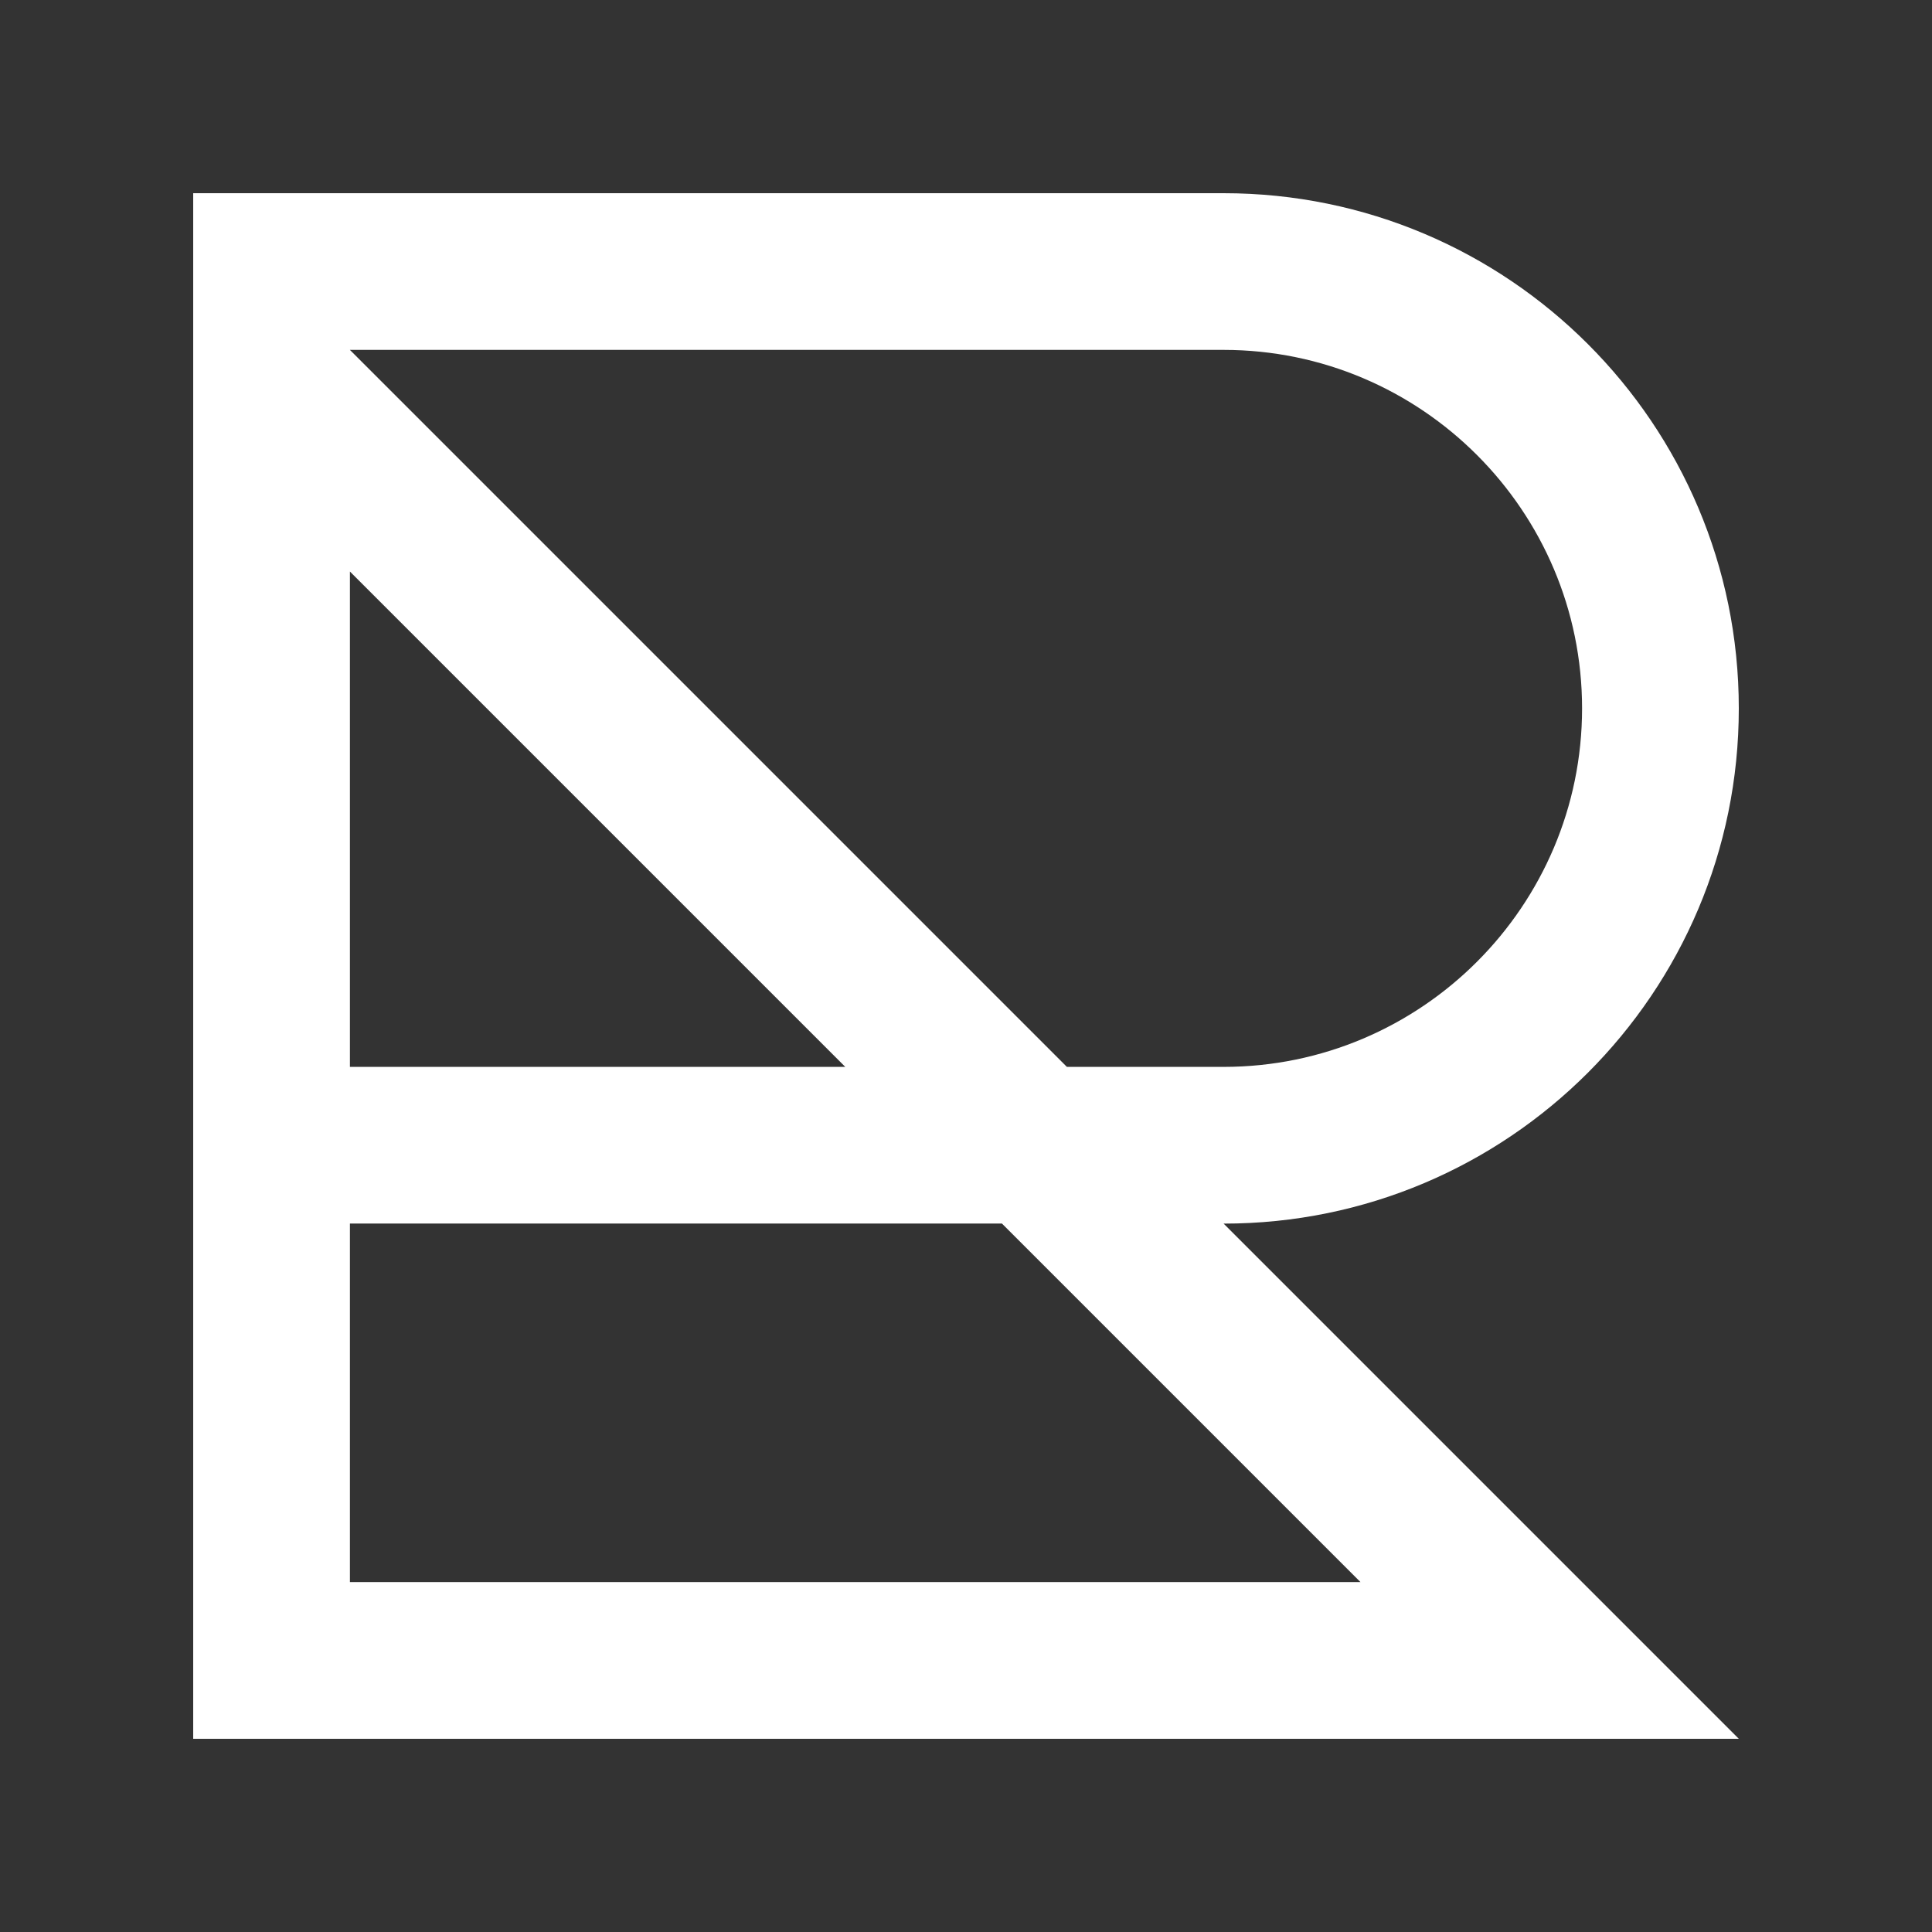
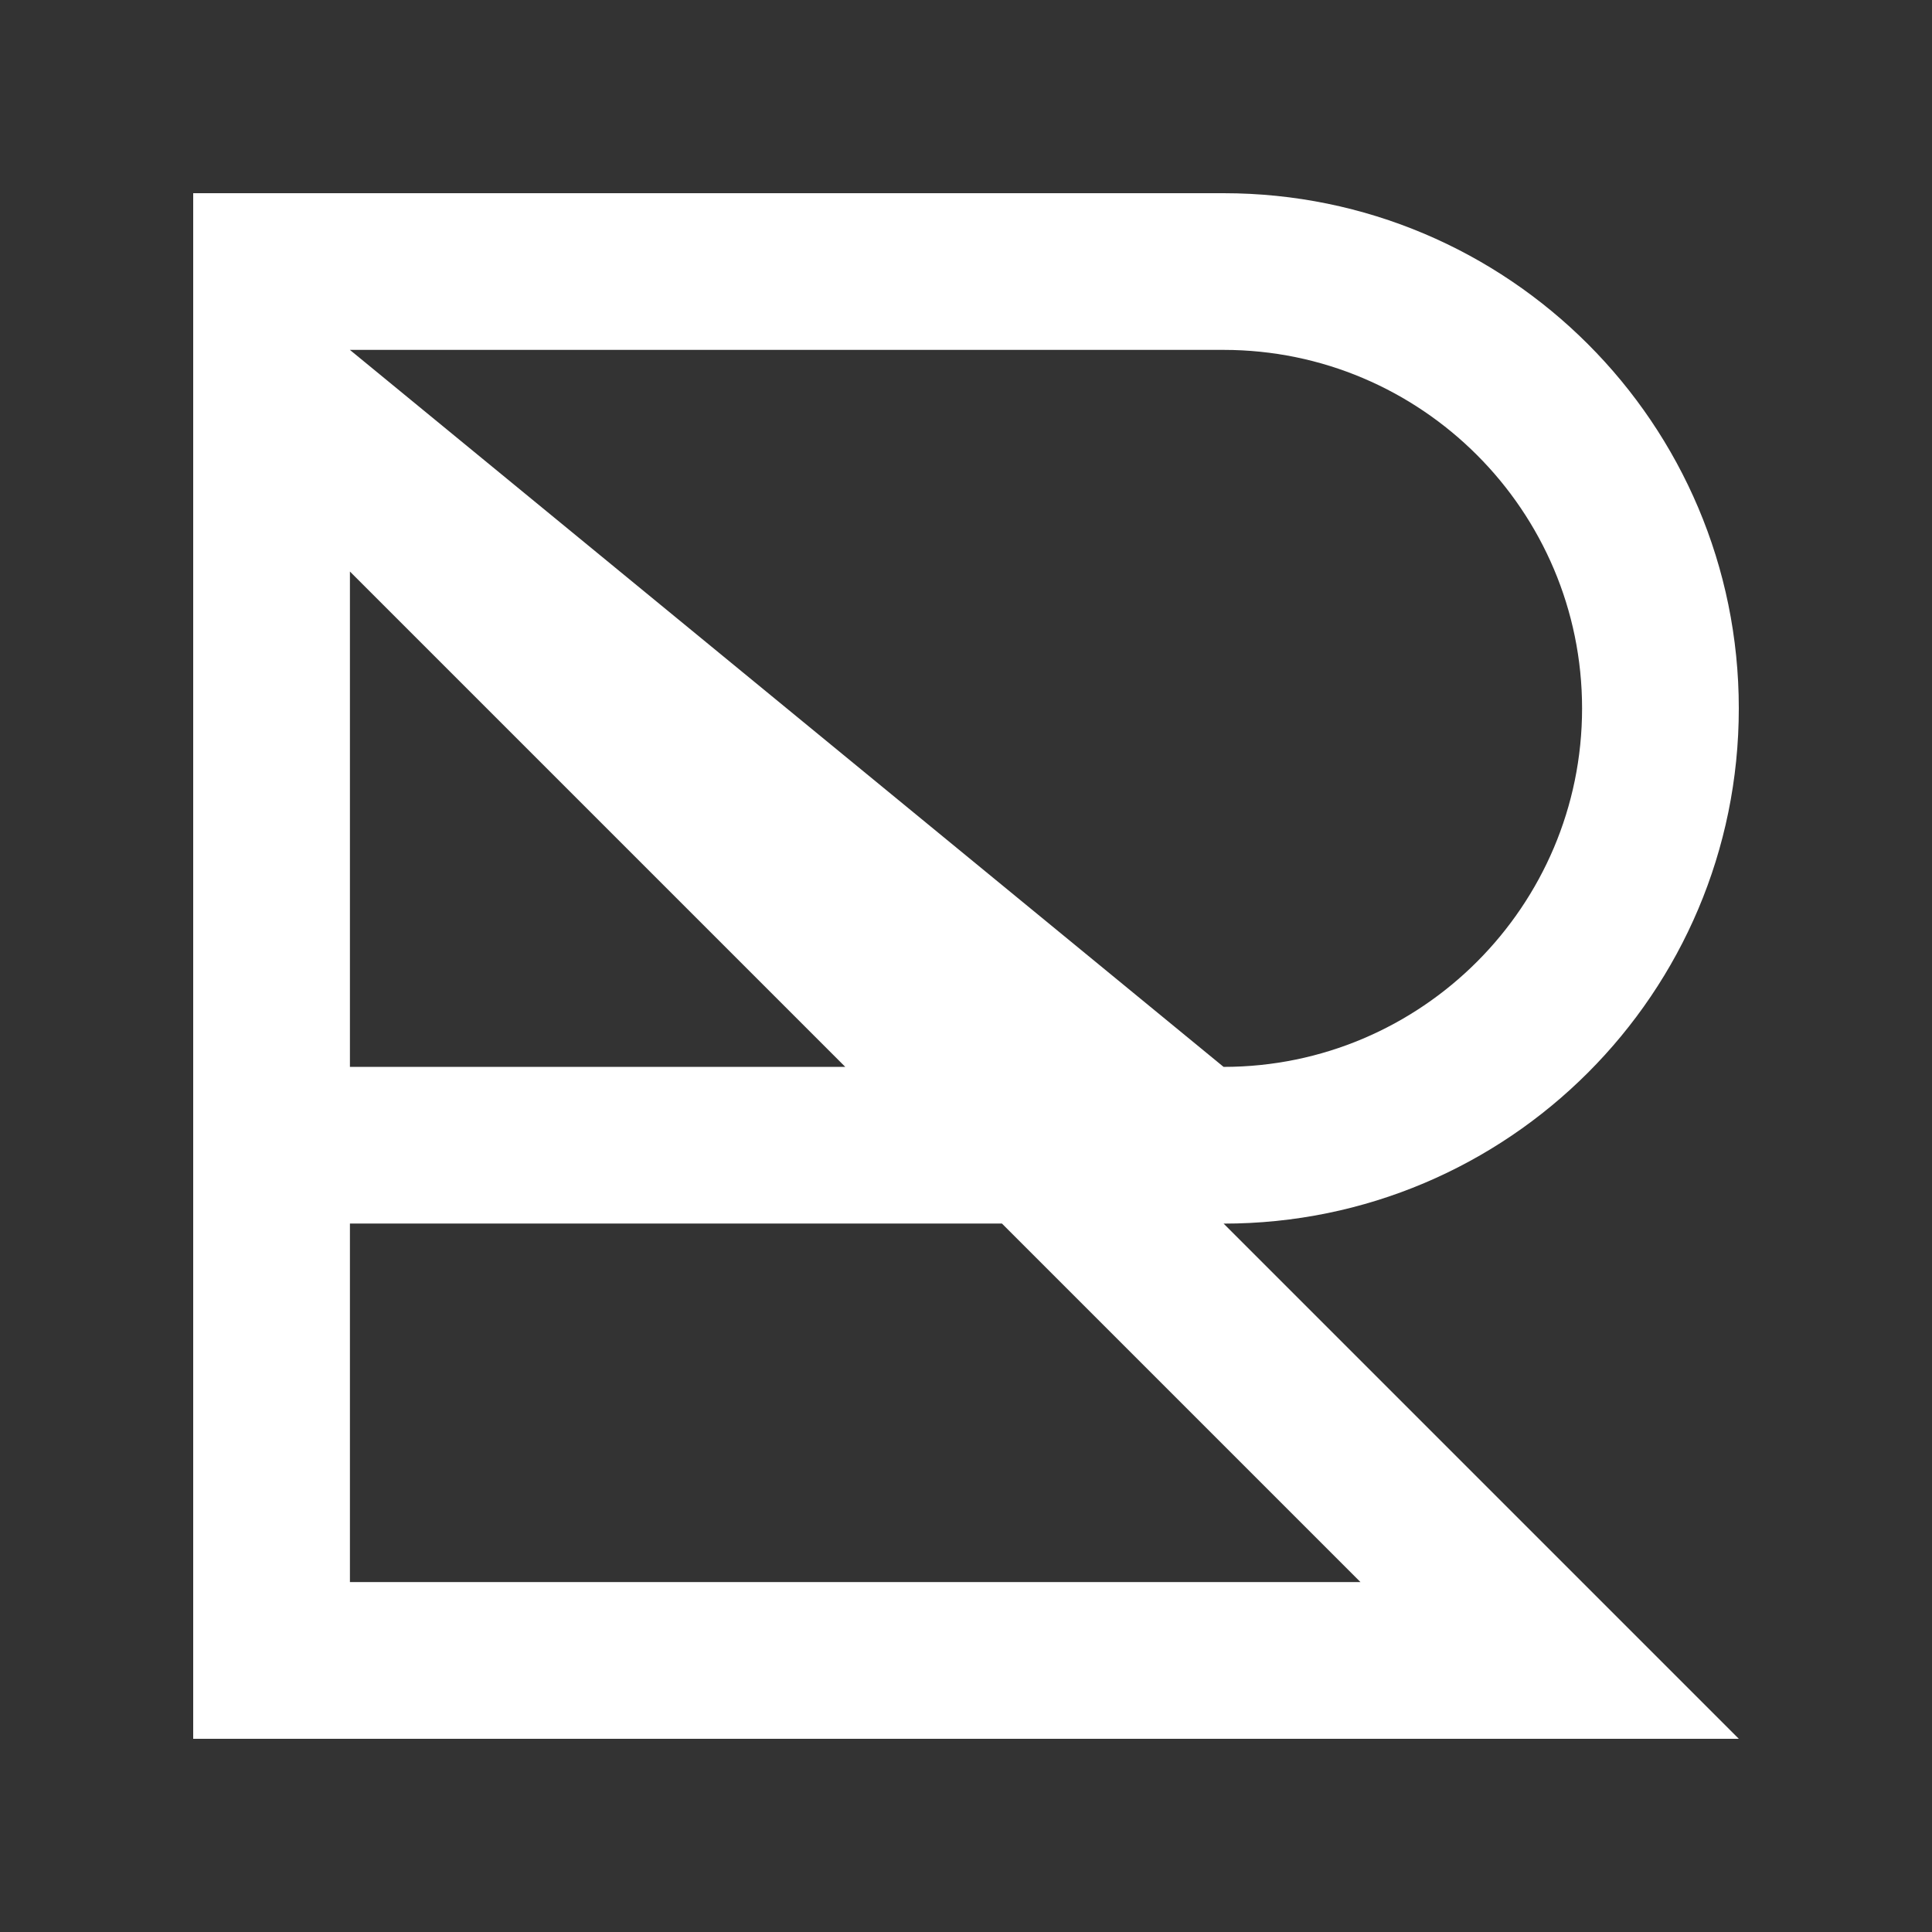
<svg xmlns="http://www.w3.org/2000/svg" id="Layer_1" viewBox="0 0 500 500">
  <rect x="0" y="0" width="500" height="500" fill="#333333" stroke="none" />
  <defs>
    <style>.cls-1{fill:#fff;}</style>
  </defs>
-   <path class="cls-1" d="M450,183.33c0-73.64-59.7-133.33-133.33-133.33H50V450H450l-133.33-133.33c73.64,0,133.33-59.7,133.33-133.33Zm-40.56,0c0,51.16-41.62,92.78-92.78,92.78h-40.55L90.55,90.55h226.11c51.16,0,92.78,41.62,92.78,92.78Zm-190.69,92.78H90.56V147.91l128.2,128.2Zm-128.2,40.55h168.76l92.78,92.78H90.56v-92.78Z" />
+   <path class="cls-1" d="M450,183.33c0-73.64-59.7-133.33-133.33-133.33H50V450H450l-133.33-133.33c73.64,0,133.33-59.7,133.33-133.33Zm-40.56,0c0,51.16-41.62,92.78-92.78,92.78L90.55,90.55h226.11c51.16,0,92.78,41.62,92.78,92.78Zm-190.69,92.78H90.56V147.91l128.2,128.2Zm-128.2,40.55h168.76l92.78,92.78H90.56v-92.78Z" />
</svg>